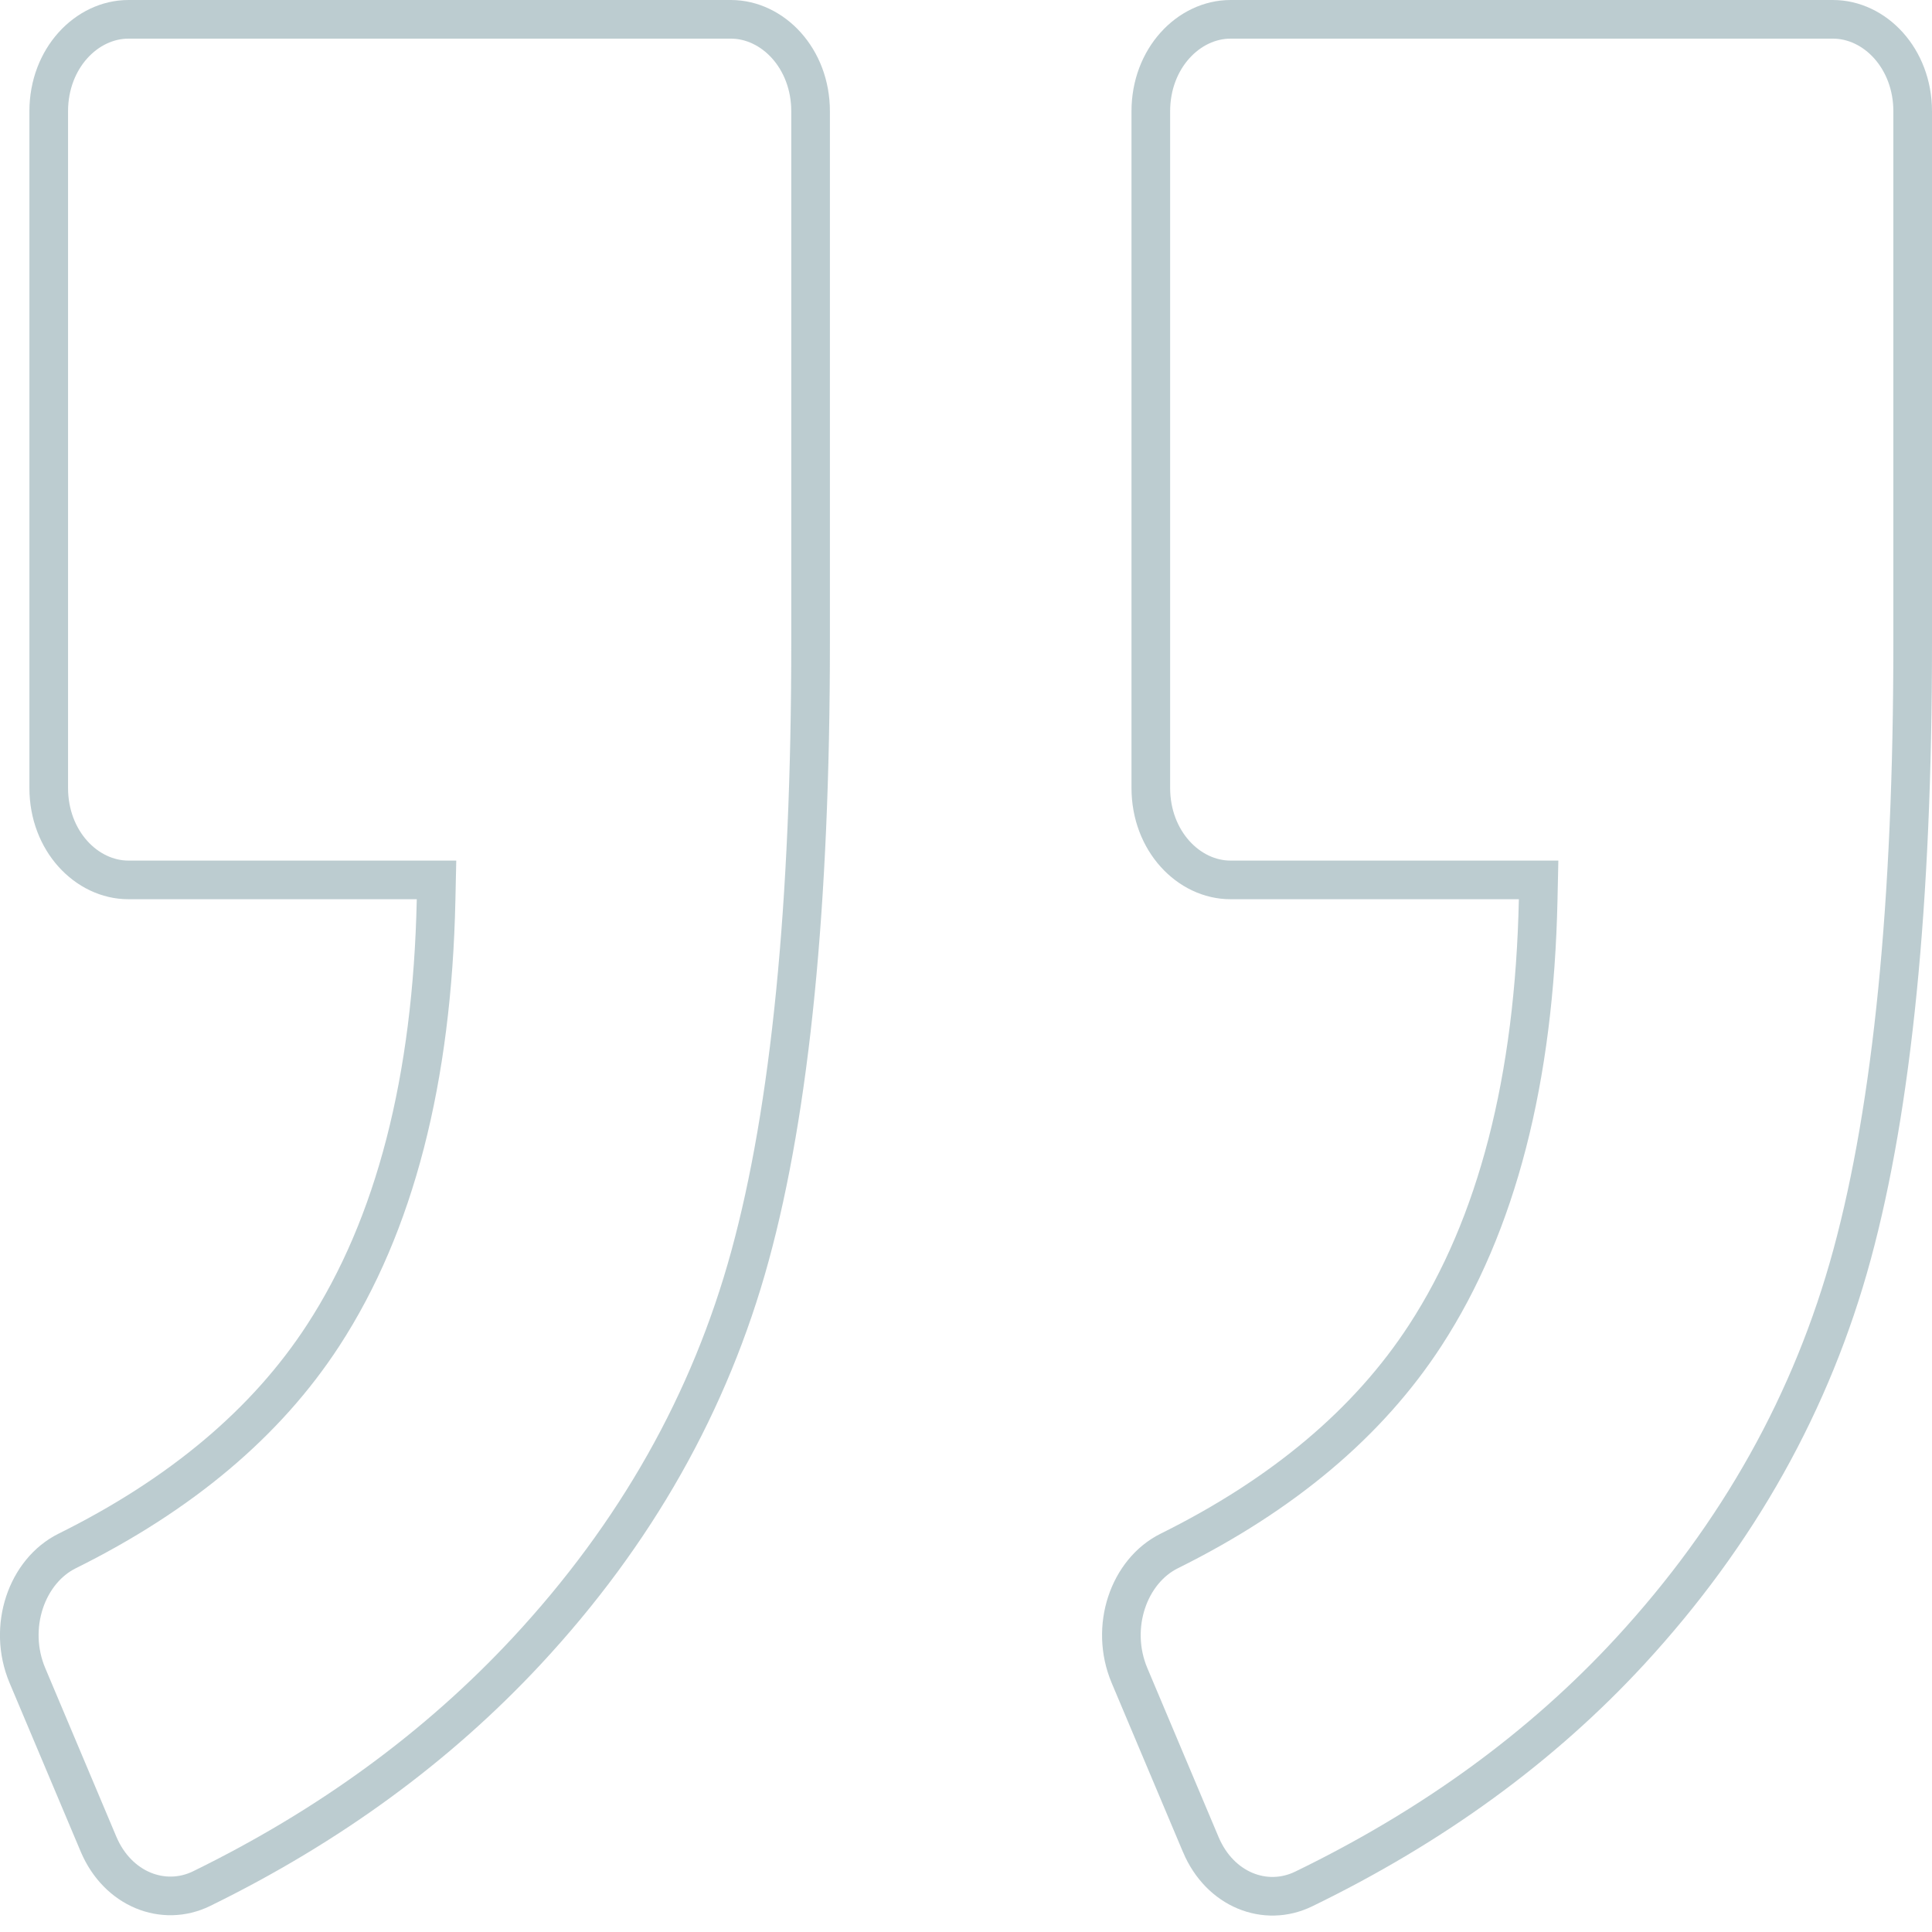
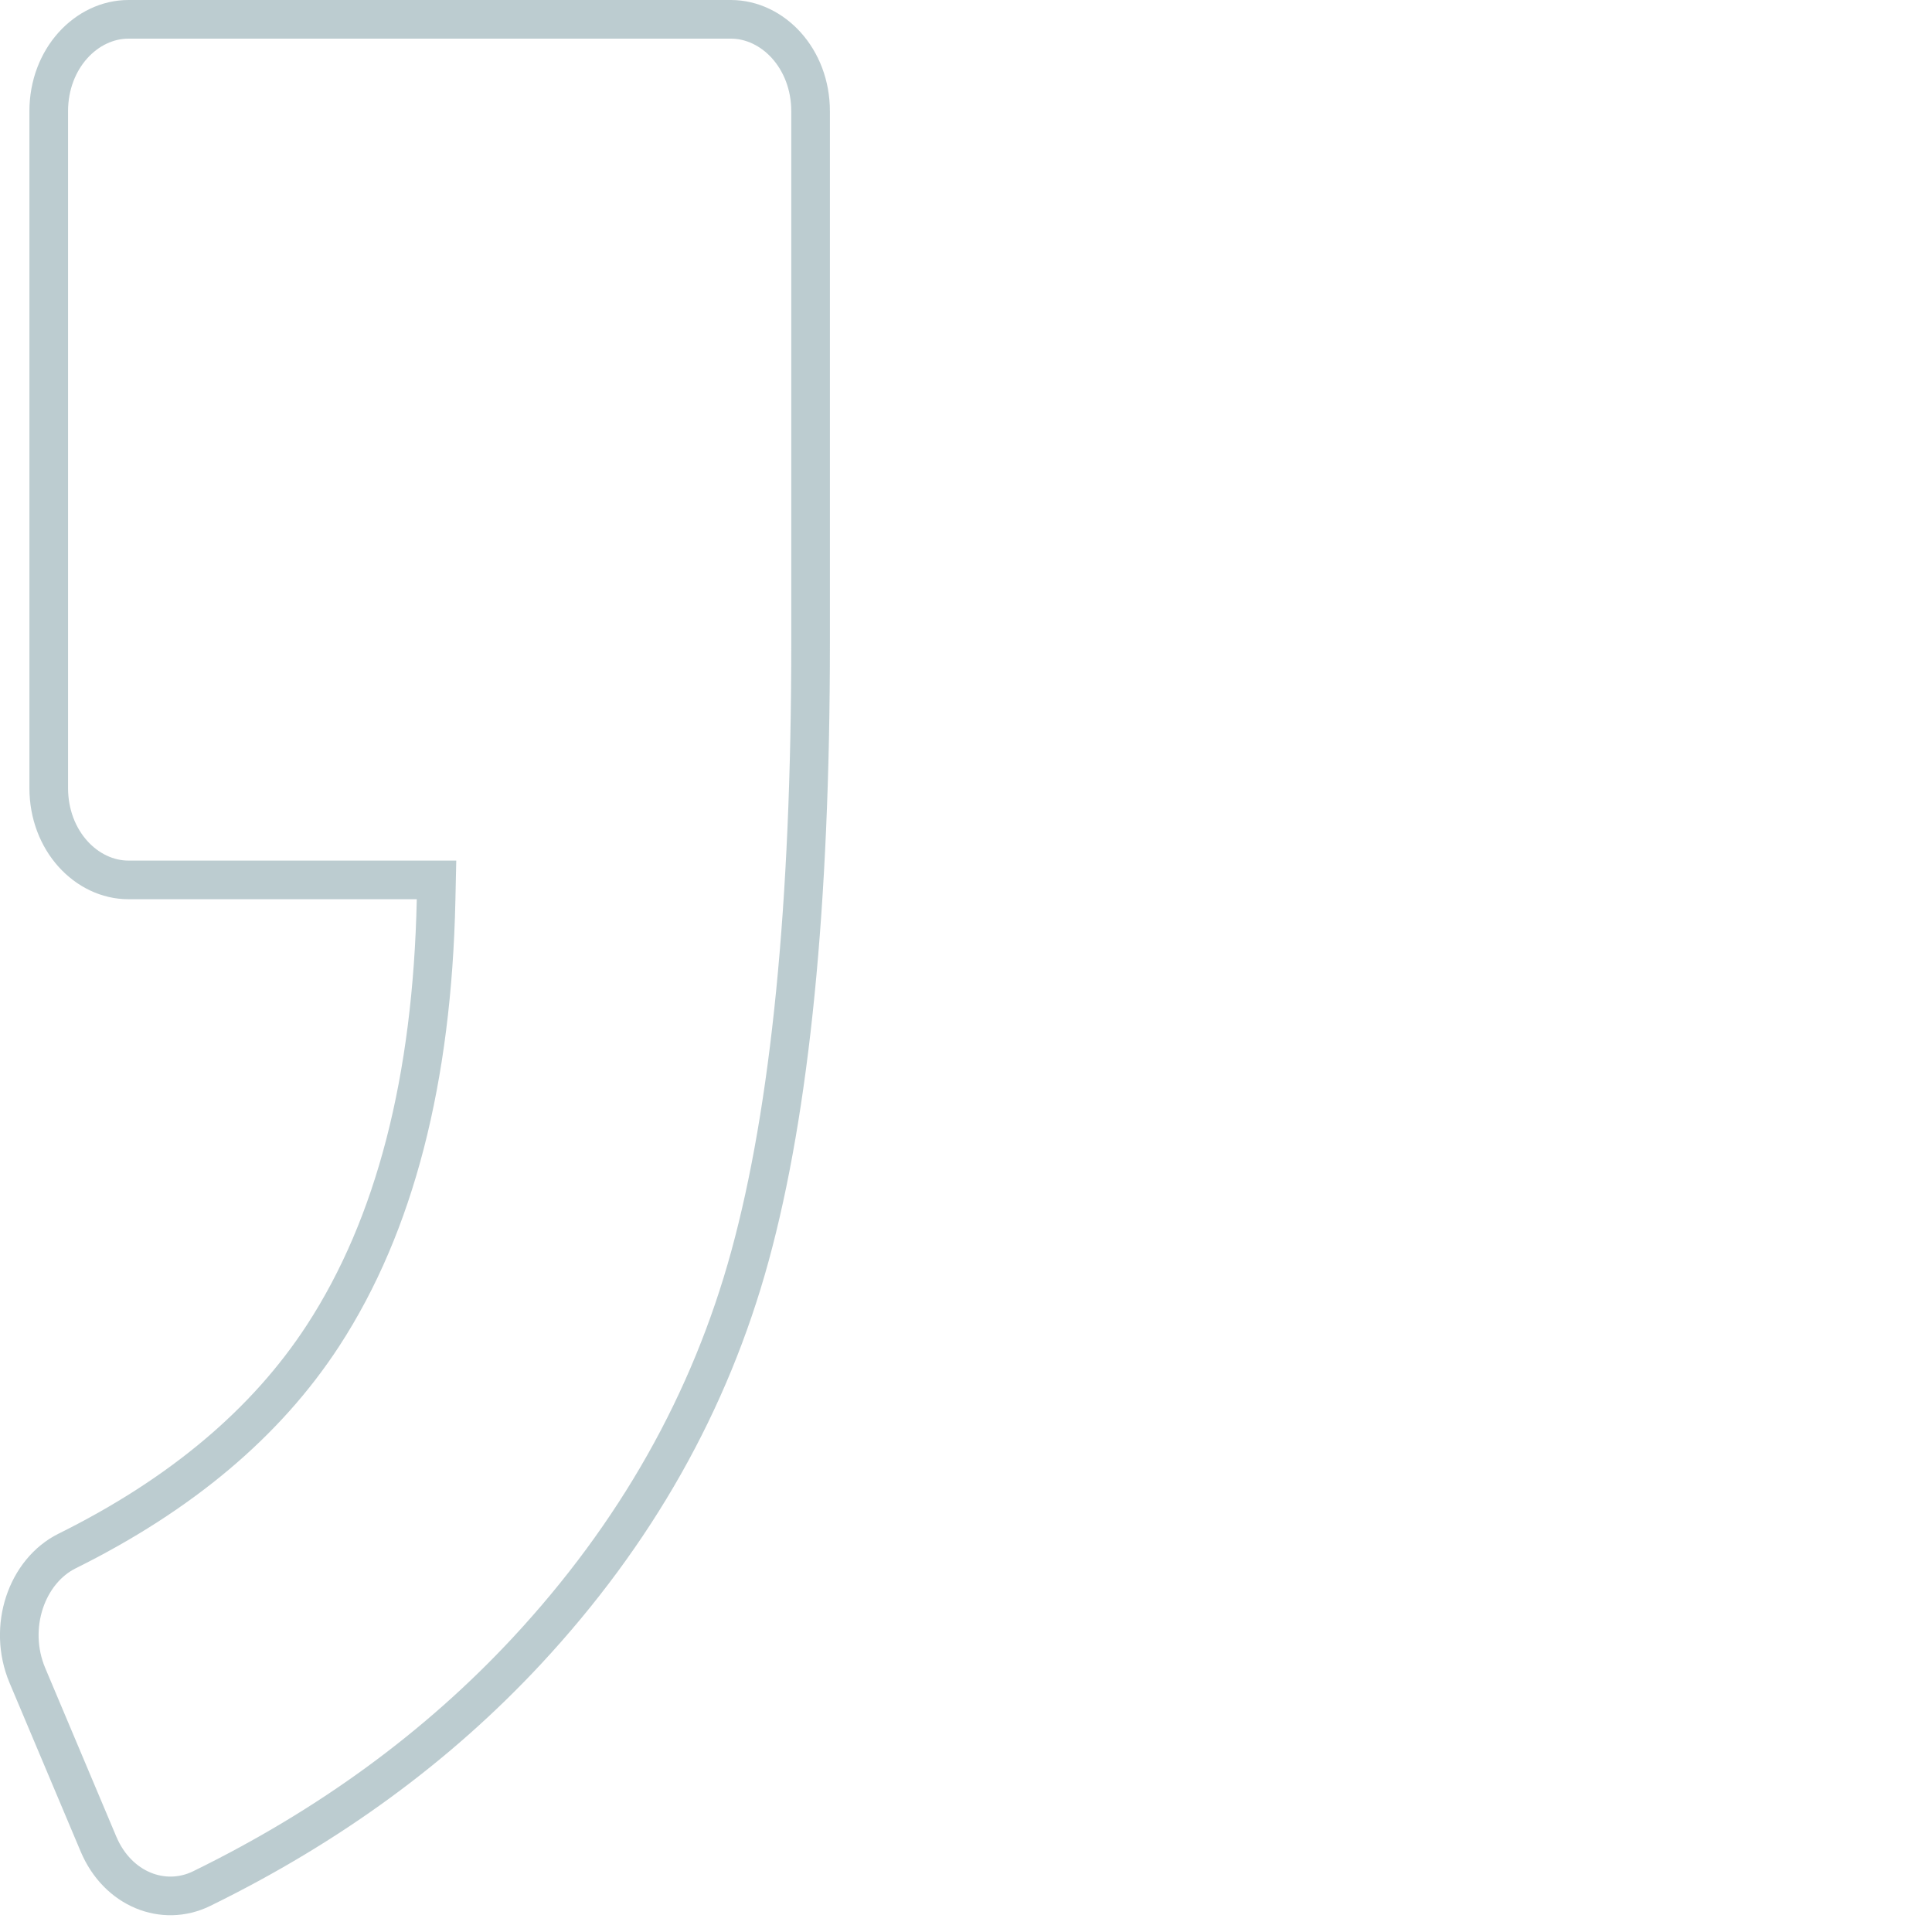
<svg xmlns="http://www.w3.org/2000/svg" width="100" height="100" viewBox="0 0 100 100" fill="none">
-   <path opacity="0.5" d="M79.616 46.566L79.638 45.544H78.616H63.694C61.521 45.544 59.566 43.524 59.566 40.784V5.76C59.566 3.02 61.521 1 63.694 1H94.872C97.044 1 99 3.021 99 5.76V33.295C99 46.737 97.945 57.258 95.866 64.923C93.797 72.549 89.972 79.389 84.373 85.463C79.79 90.432 74.161 94.53 67.473 97.776C65.51 98.728 63.15 97.829 62.153 95.476C62.153 95.476 62.153 95.476 62.153 95.475L58.462 86.722C57.407 84.213 58.429 81.311 60.526 80.275L60.528 80.274C66.385 77.368 70.824 73.653 73.772 69.117C77.496 63.393 79.418 55.853 79.616 46.566Z" stroke="#7B9AA3" stroke-width="2" />
  <path opacity="0.5" d="M22.572 46.566L22.594 45.544H21.572H6.65C4.477 45.544 2.522 43.524 2.522 40.784V5.76C2.522 3.02 4.477 1 6.65 1H37.828C40 1 41.956 3.02 41.956 5.76V33.295C41.956 46.842 40.901 57.397 38.822 65.002C36.754 72.569 32.91 79.386 27.26 85.46C22.642 90.422 17.042 94.521 10.435 97.755C8.475 98.714 6.096 97.807 5.099 95.452L1.418 86.722C0.363 84.213 1.385 81.311 3.482 80.275L3.484 80.274C9.34 77.368 13.78 73.653 16.729 69.117C20.452 63.393 22.375 55.853 22.572 46.566Z" stroke="#7B9AA3" stroke-width="2" />
</svg>